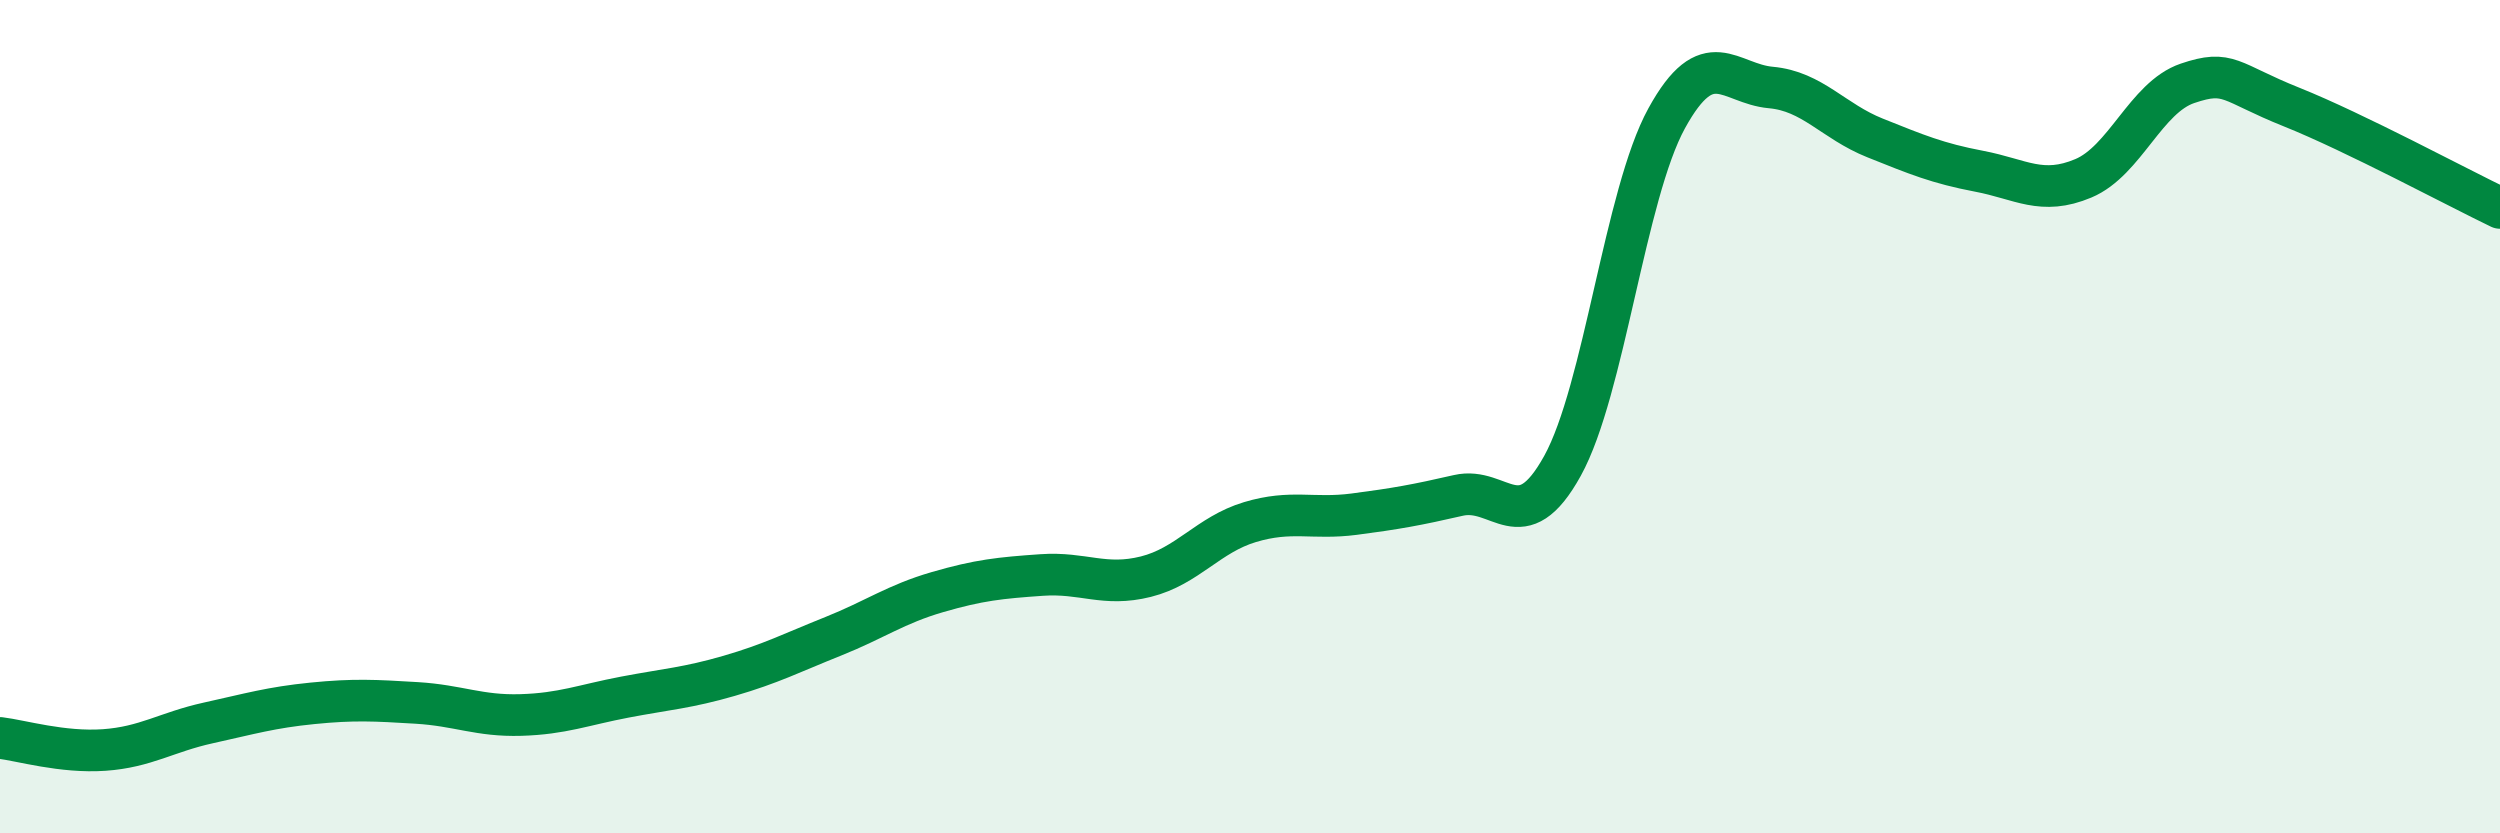
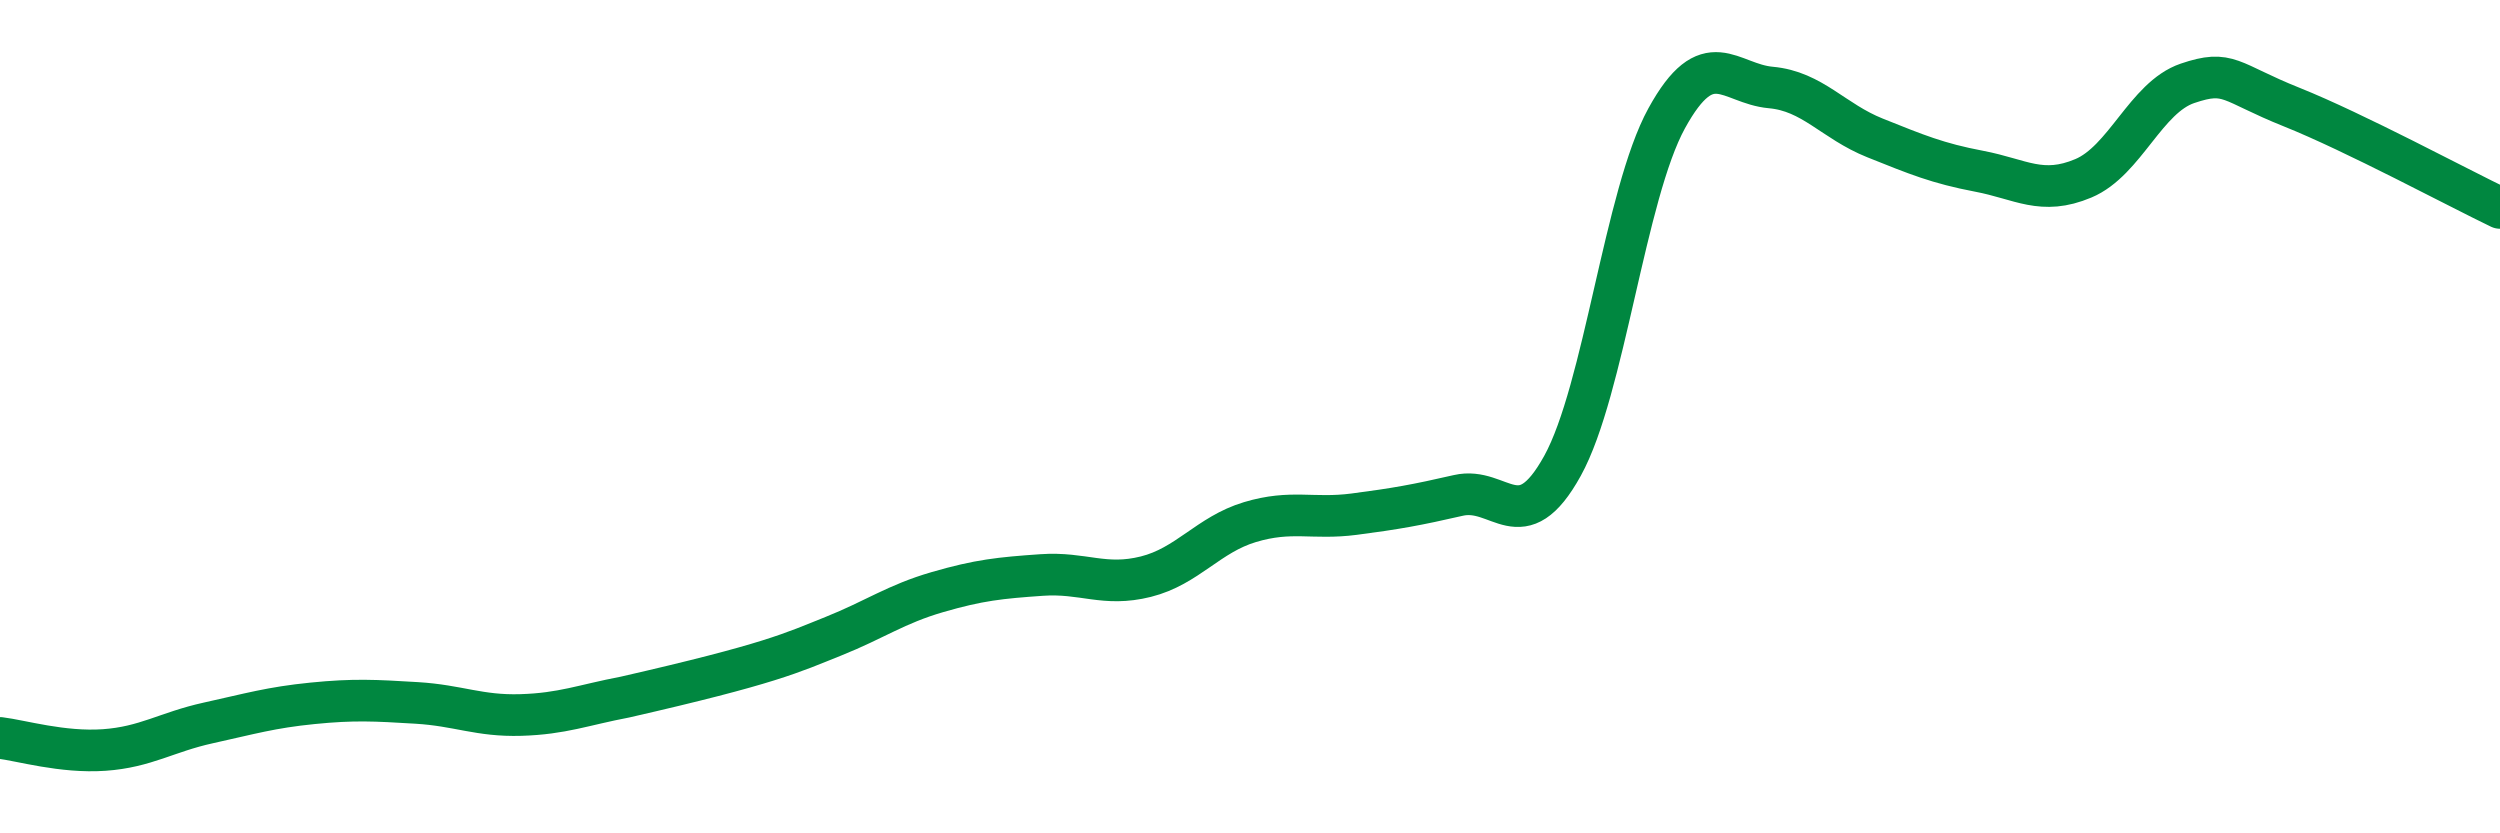
<svg xmlns="http://www.w3.org/2000/svg" width="60" height="20" viewBox="0 0 60 20">
-   <path d="M 0,17.71 C 0.5,17.77 1.5,18.07 2.5,18 C 3.5,17.93 4,17.57 5,17.35 C 6,17.13 6.5,16.98 7.5,16.88 C 8.5,16.78 9,16.81 10,16.87 C 11,16.93 11.5,17.19 12.5,17.16 C 13.5,17.13 14,16.92 15,16.73 C 16,16.54 16.5,16.51 17.5,16.22 C 18.5,15.93 19,15.67 20,15.27 C 21,14.87 21.5,14.5 22.5,14.21 C 23.5,13.92 24,13.87 25,13.8 C 26,13.73 26.5,14.09 27.5,13.84 C 28.5,13.59 29,12.83 30,12.53 C 31,12.23 31.5,12.47 32.5,12.34 C 33.5,12.21 34,12.12 35,11.89 C 36,11.66 36.5,12.99 37.5,11.18 C 38.5,9.37 39,4.66 40,2.84 C 41,1.02 41.5,2.01 42.5,2.1 C 43.5,2.19 44,2.91 45,3.31 C 46,3.71 46.5,3.92 47.5,4.11 C 48.5,4.3 49,4.7 50,4.28 C 51,3.86 51.5,2.34 52.5,2 C 53.5,1.66 53.5,1.97 55,2.57 C 56.5,3.17 59,4.51 60,4.99L60 20L0 20Z" fill="#008740" opacity="0.1" stroke-linecap="round" stroke-linejoin="round" />
-   <path d="M 0,17.71 C 0.5,17.77 1.5,18.07 2.5,18 C 3.5,17.93 4,17.57 5,17.35 C 6,17.13 6.5,16.98 7.5,16.88 C 8.5,16.78 9,16.81 10,16.87 C 11,16.93 11.5,17.19 12.5,17.16 C 13.5,17.13 14,16.92 15,16.73 C 16,16.54 16.5,16.51 17.5,16.22 C 18.5,15.93 19,15.67 20,15.27 C 21,14.87 21.5,14.5 22.5,14.21 C 23.5,13.92 24,13.87 25,13.8 C 26,13.73 26.5,14.09 27.5,13.84 C 28.5,13.59 29,12.83 30,12.53 C 31,12.23 31.5,12.47 32.5,12.34 C 33.5,12.21 34,12.12 35,11.89 C 36,11.66 36.5,12.99 37.5,11.18 C 38.5,9.37 39,4.66 40,2.84 C 41,1.02 41.5,2.01 42.5,2.1 C 43.5,2.19 44,2.91 45,3.31 C 46,3.71 46.5,3.92 47.5,4.11 C 48.5,4.3 49,4.7 50,4.28 C 51,3.86 51.5,2.34 52.5,2 C 53.5,1.66 53.5,1.97 55,2.57 C 56.5,3.17 59,4.51 60,4.99" stroke="#008740" stroke-width="1" fill="none" stroke-linecap="round" stroke-linejoin="round" />
+   <path d="M 0,17.71 C 0.5,17.77 1.5,18.07 2.5,18 C 3.5,17.93 4,17.57 5,17.35 C 6,17.13 6.5,16.98 7.5,16.88 C 8.5,16.78 9,16.81 10,16.87 C 11,16.93 11.5,17.19 12.5,17.16 C 13.5,17.13 14,16.92 15,16.73 C 18.5,15.93 19,15.67 20,15.27 C 21,14.87 21.5,14.5 22.5,14.21 C 23.5,13.92 24,13.87 25,13.8 C 26,13.73 26.5,14.09 27.5,13.84 C 28.5,13.59 29,12.83 30,12.53 C 31,12.23 31.5,12.47 32.5,12.34 C 33.5,12.21 34,12.12 35,11.89 C 36,11.66 36.5,12.99 37.5,11.18 C 38.5,9.37 39,4.66 40,2.84 C 41,1.02 41.5,2.01 42.5,2.1 C 43.5,2.19 44,2.91 45,3.31 C 46,3.71 46.5,3.92 47.5,4.11 C 48.5,4.3 49,4.7 50,4.28 C 51,3.86 51.5,2.34 52.5,2 C 53.5,1.66 53.5,1.97 55,2.57 C 56.5,3.17 59,4.51 60,4.99" stroke="#008740" stroke-width="1" fill="none" stroke-linecap="round" stroke-linejoin="round" />
</svg>